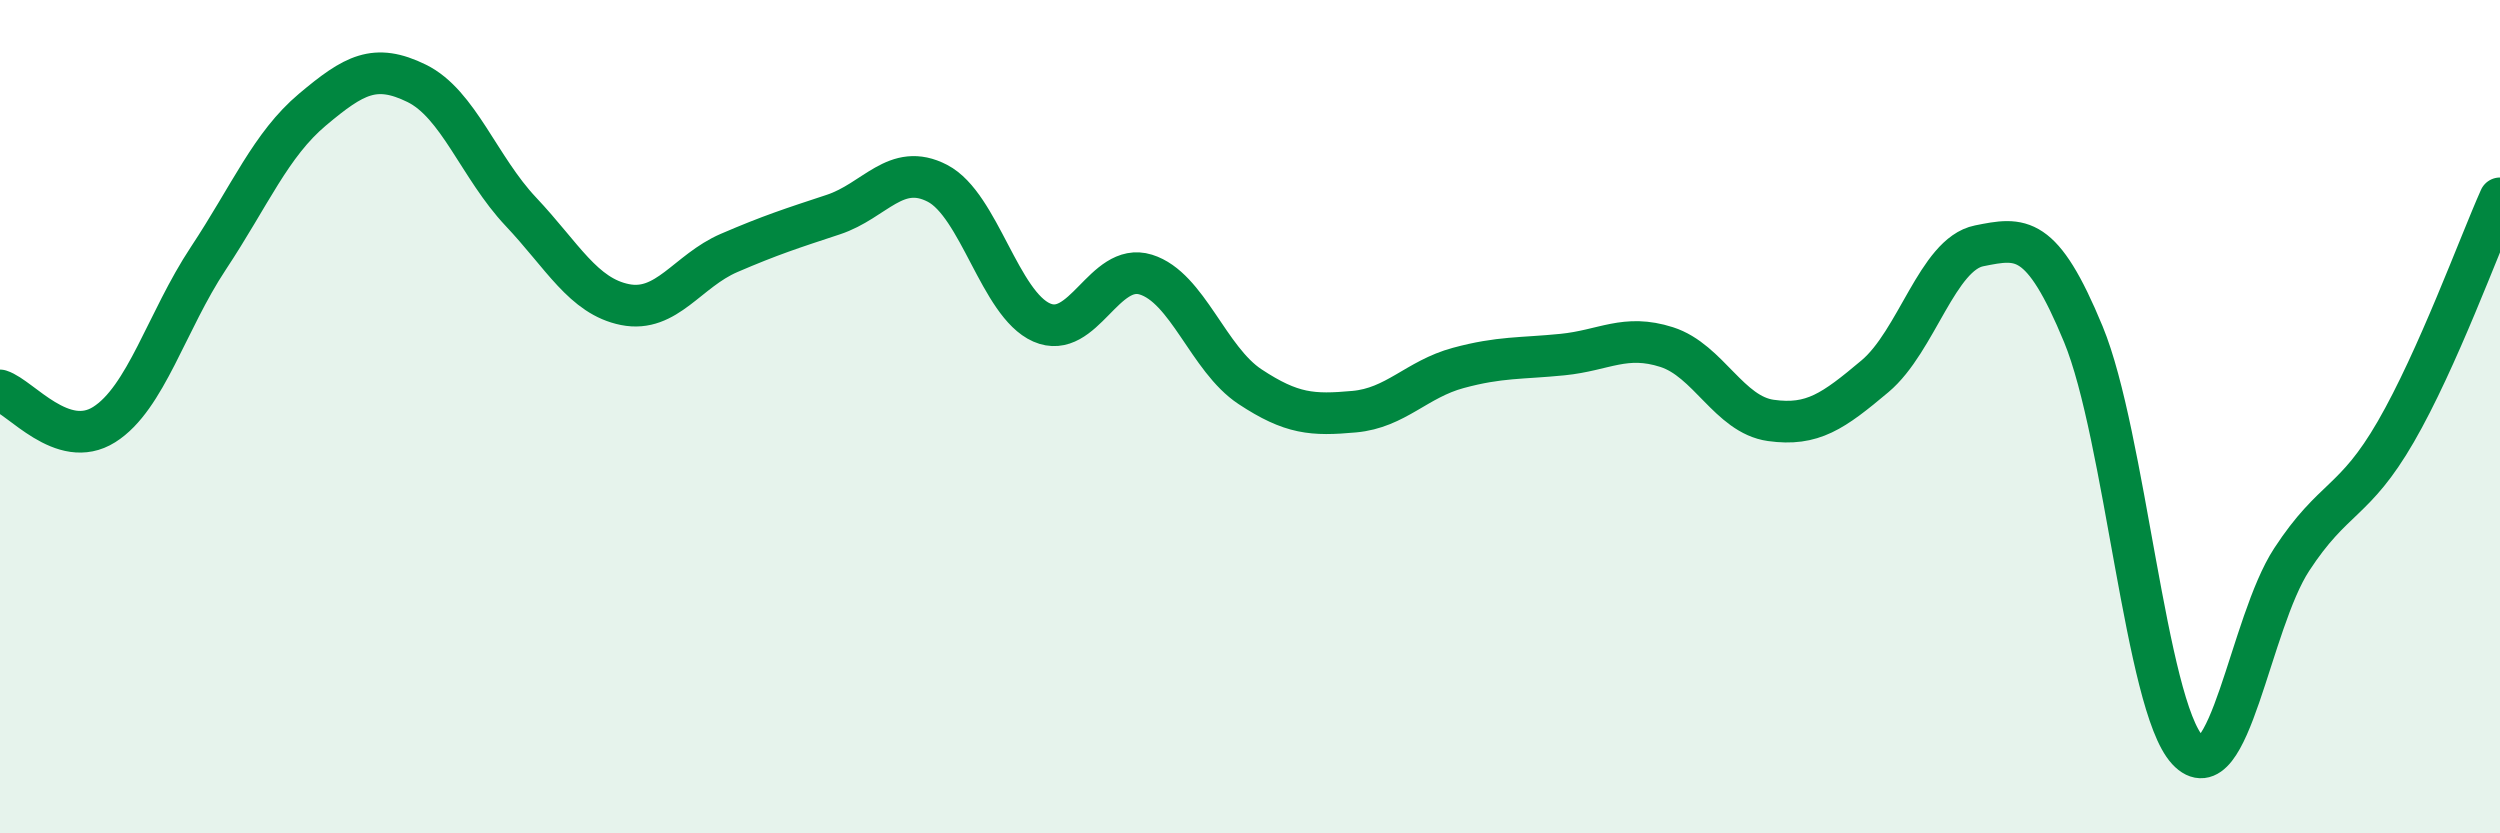
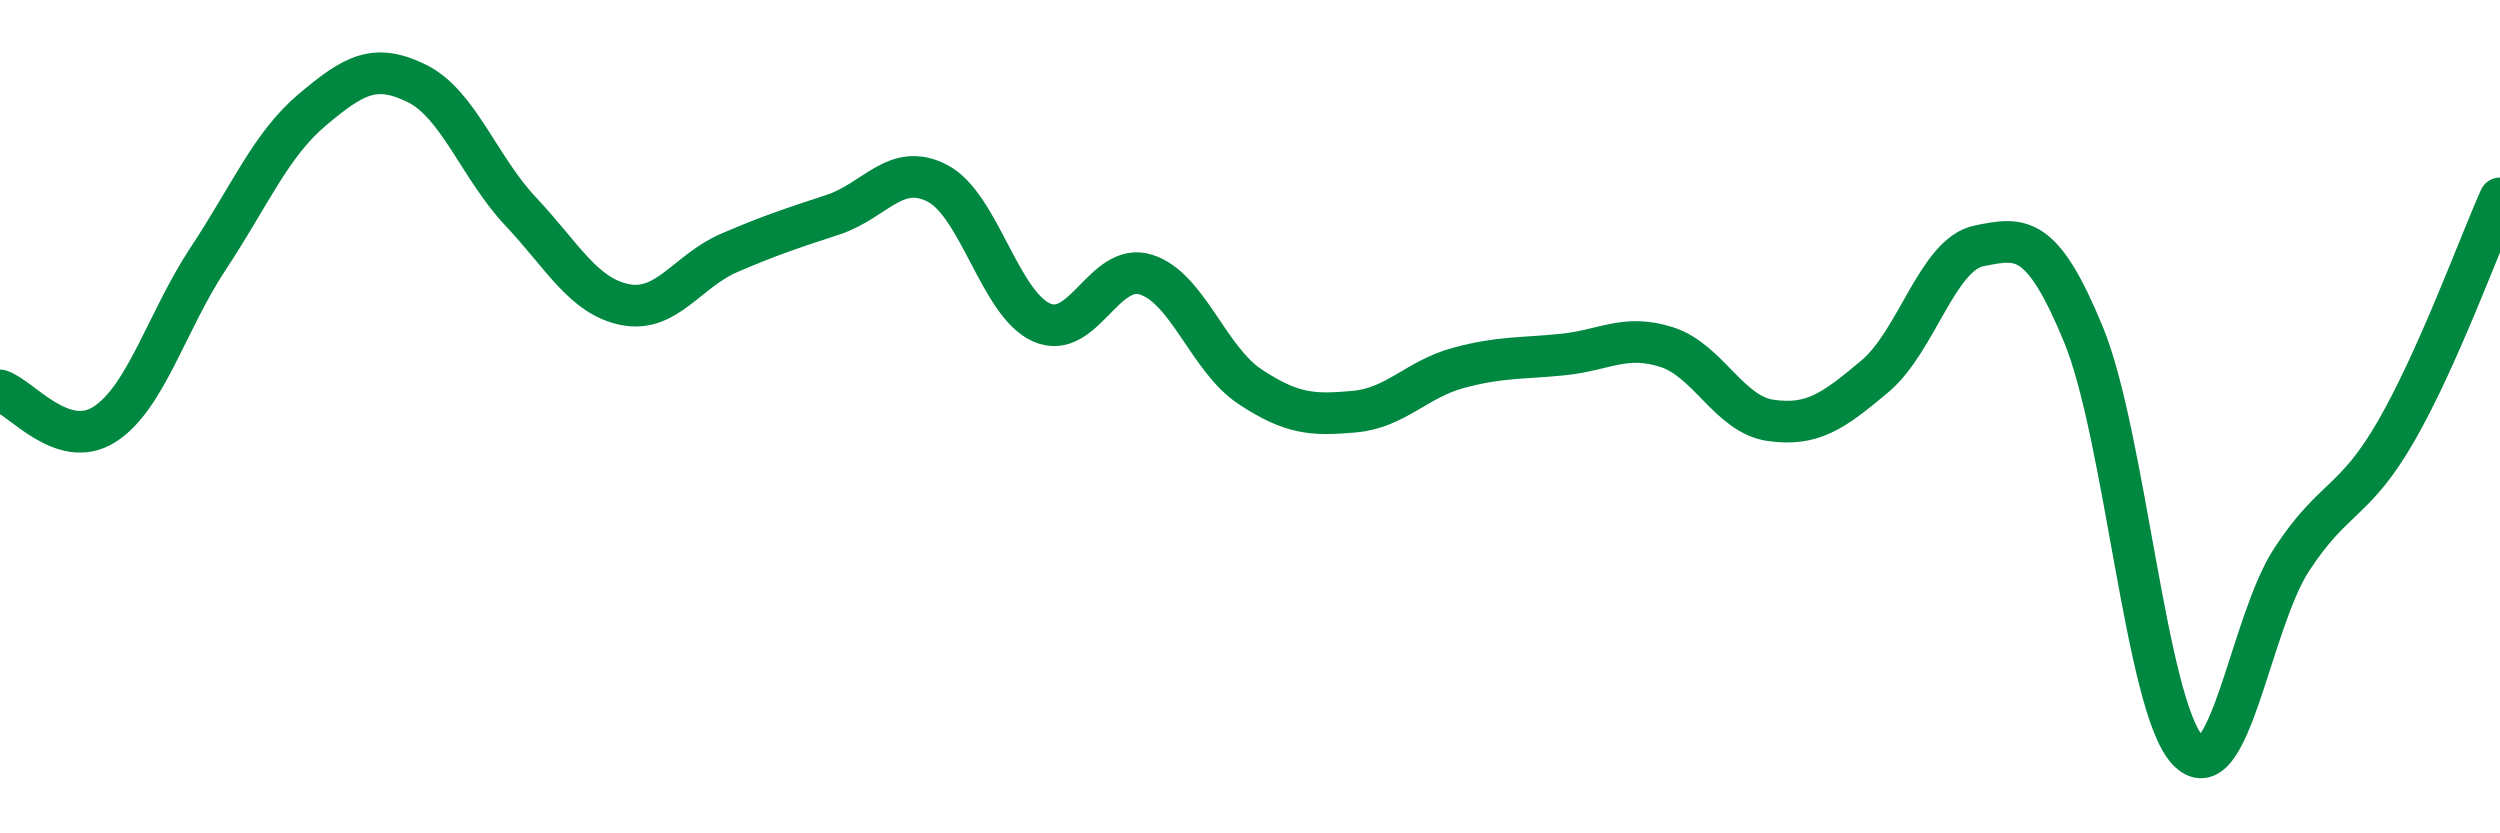
<svg xmlns="http://www.w3.org/2000/svg" width="60" height="20" viewBox="0 0 60 20">
-   <path d="M 0,9.37 C 0.5,9.53 1.5,10.82 2.5,10.19 C 3.5,9.56 4,7.71 5,6.2 C 6,4.69 6.5,3.47 7.5,2.63 C 8.5,1.79 9,1.51 10,2 C 11,2.49 11.5,4.02 12.5,5.08 C 13.5,6.14 14,7.11 15,7.31 C 16,7.51 16.5,6.5 17.5,6.07 C 18.5,5.64 19,5.48 20,5.15 C 21,4.82 21.5,3.88 22.5,4.4 C 23.5,4.92 24,7.3 25,7.74 C 26,8.18 26.5,6.28 27.5,6.59 C 28.5,6.9 29,8.62 30,9.28 C 31,9.94 31.5,9.97 32.5,9.88 C 33.5,9.79 34,9.1 35,8.83 C 36,8.56 36.5,8.61 37.5,8.51 C 38.5,8.41 39,8.01 40,8.33 C 41,8.65 41.5,9.95 42.5,10.09 C 43.5,10.23 44,9.87 45,9.03 C 46,8.19 46.5,6.1 47.5,5.9 C 48.5,5.7 49,5.6 50,8.02 C 51,10.44 51.5,16.92 52.5,18 C 53.5,19.08 54,14.96 55,13.43 C 56,11.9 56.5,12.09 57.5,10.36 C 58.5,8.63 59.5,5.88 60,4.76L60 20L0 20Z" fill="#008740" opacity="0.1" stroke-linecap="round" stroke-linejoin="round" />
  <path d="M 0,9.37 C 0.5,9.53 1.5,10.82 2.5,10.19 C 3.5,9.56 4,7.71 5,6.2 C 6,4.69 6.5,3.47 7.5,2.63 C 8.5,1.79 9,1.51 10,2 C 11,2.49 11.5,4.02 12.5,5.08 C 13.5,6.14 14,7.11 15,7.31 C 16,7.51 16.5,6.5 17.5,6.07 C 18.5,5.64 19,5.48 20,5.15 C 21,4.82 21.5,3.88 22.5,4.4 C 23.5,4.92 24,7.3 25,7.74 C 26,8.18 26.5,6.28 27.5,6.59 C 28.5,6.9 29,8.62 30,9.28 C 31,9.94 31.5,9.97 32.5,9.88 C 33.5,9.79 34,9.1 35,8.83 C 36,8.56 36.5,8.61 37.5,8.51 C 38.5,8.41 39,8.01 40,8.33 C 41,8.65 41.5,9.95 42.5,10.09 C 43.5,10.23 44,9.87 45,9.03 C 46,8.19 46.5,6.1 47.5,5.9 C 48.5,5.7 49,5.6 50,8.02 C 51,10.44 51.5,16.92 52.5,18 C 53.5,19.08 54,14.96 55,13.43 C 56,11.9 56.5,12.09 57.5,10.36 C 58.5,8.63 59.5,5.88 60,4.76" stroke="#008740" stroke-width="1" fill="none" stroke-linecap="round" stroke-linejoin="round" />
</svg>